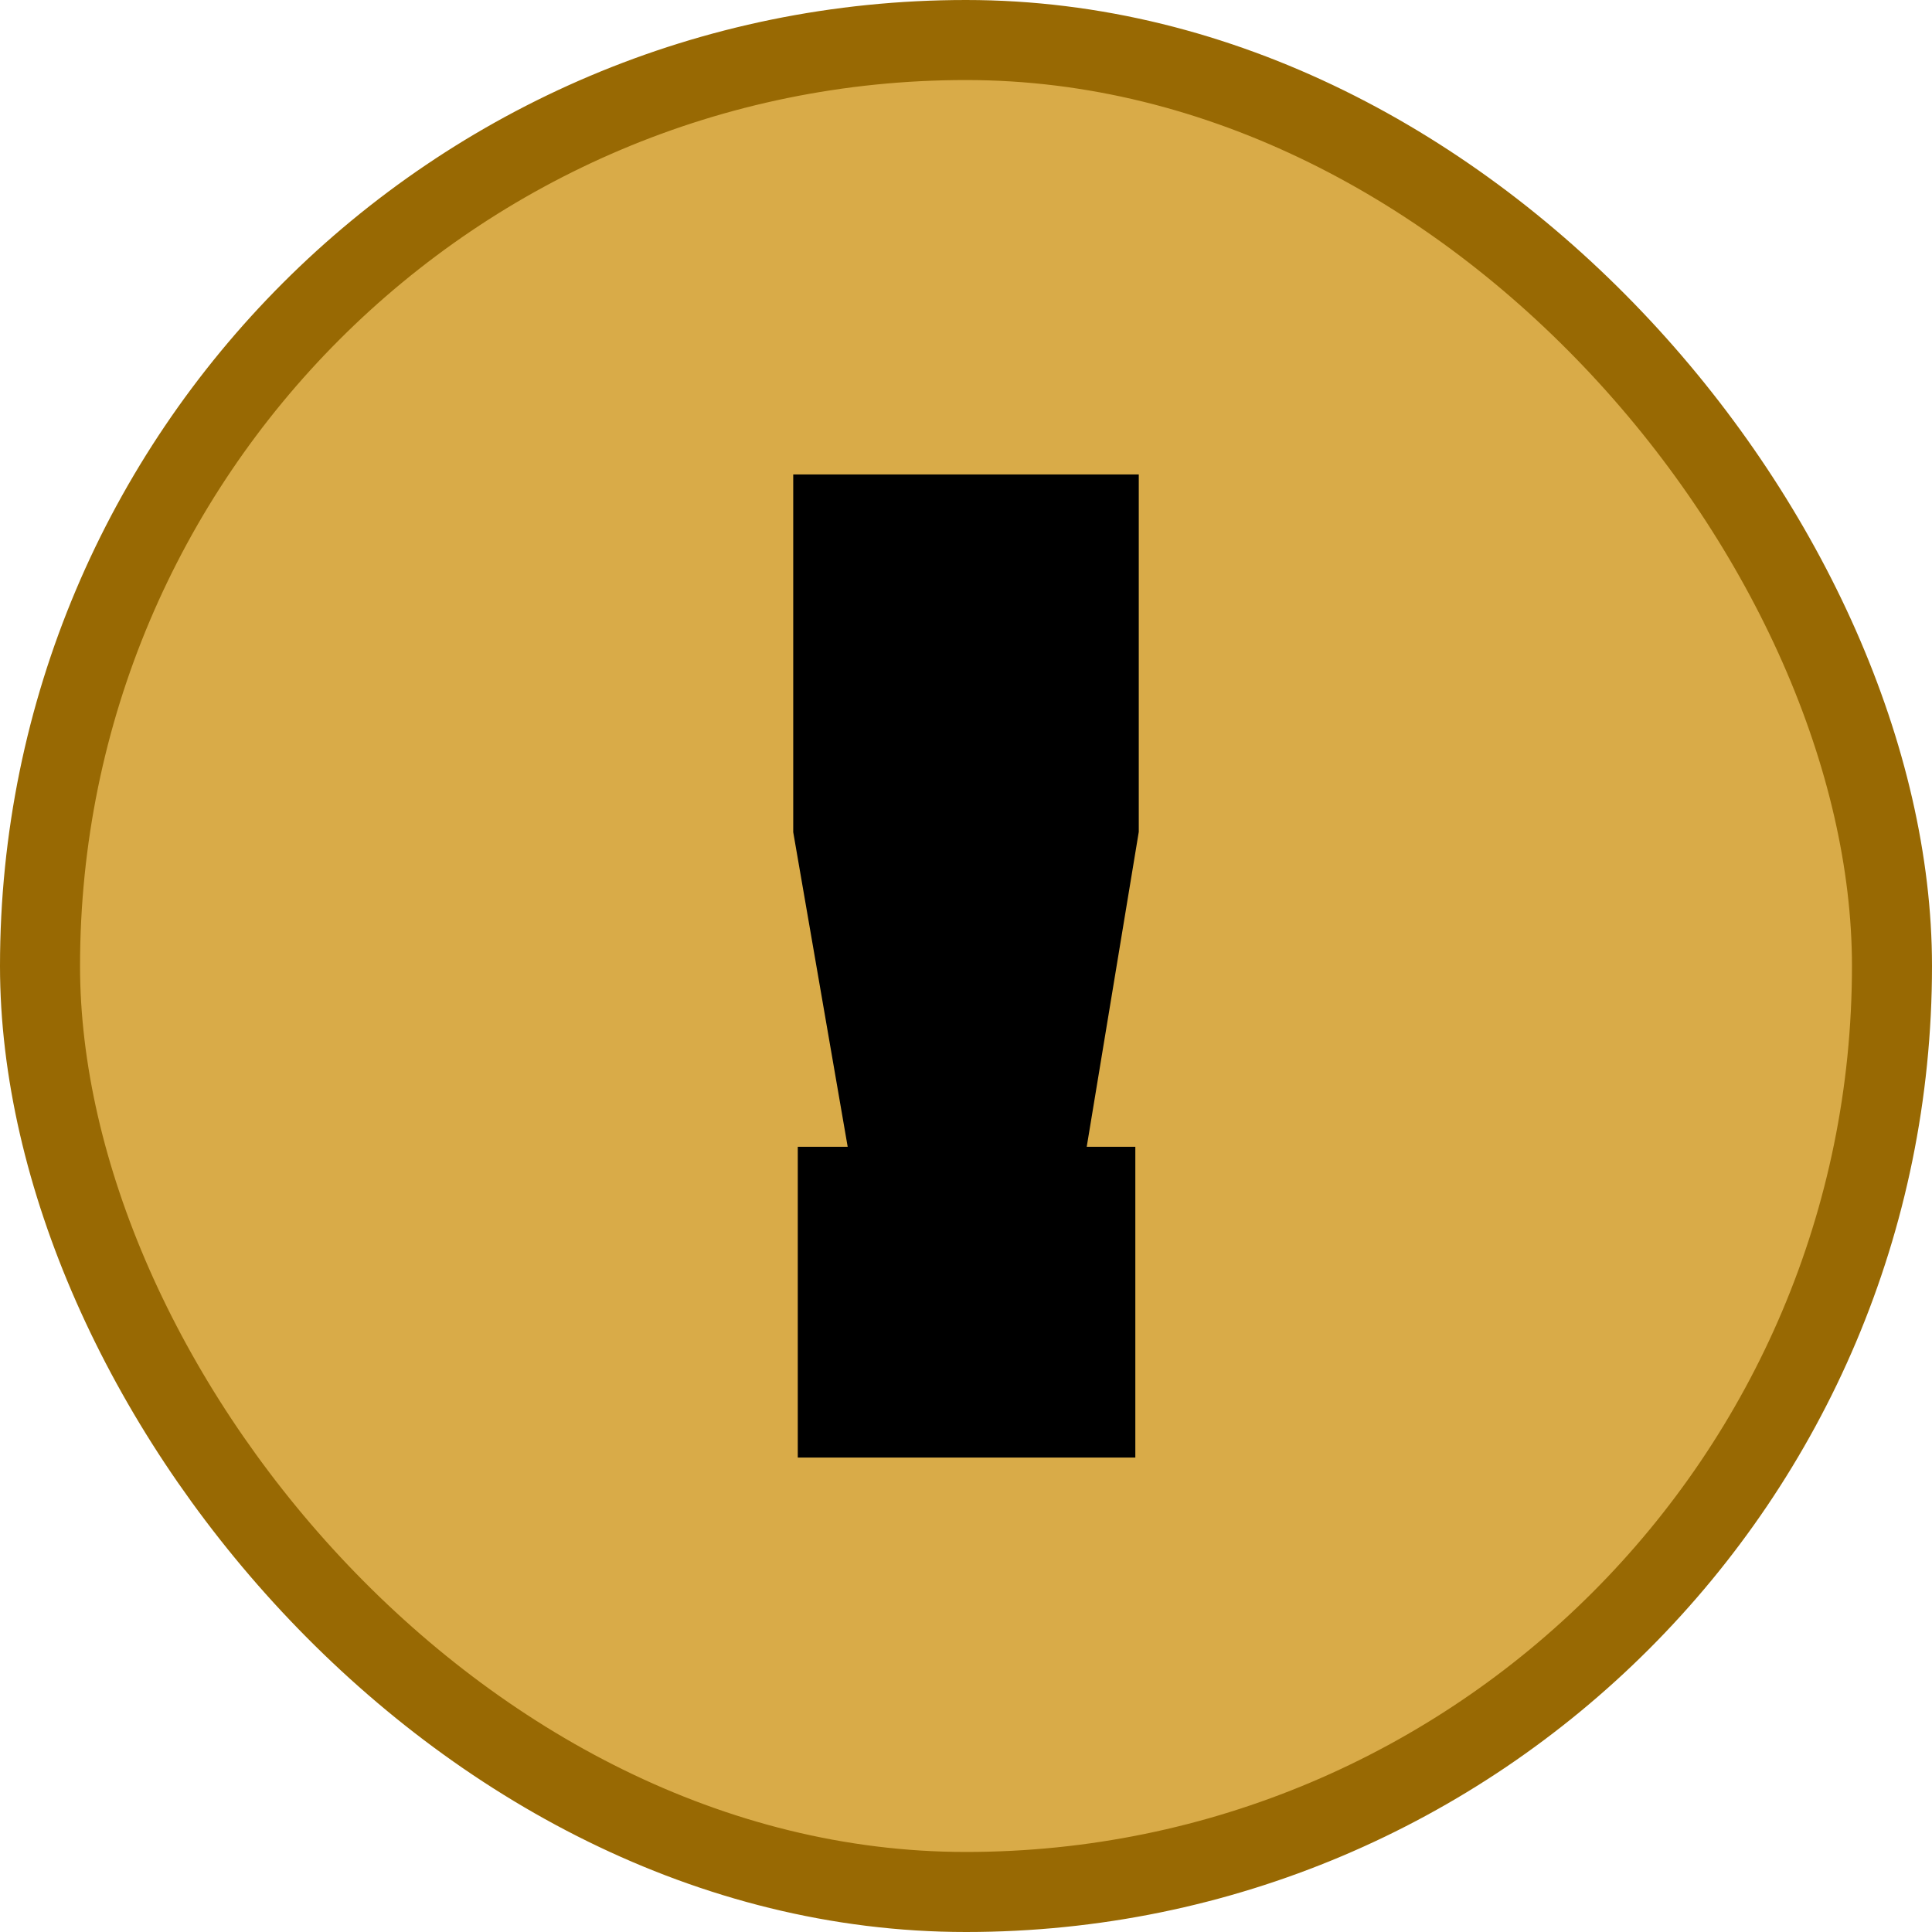
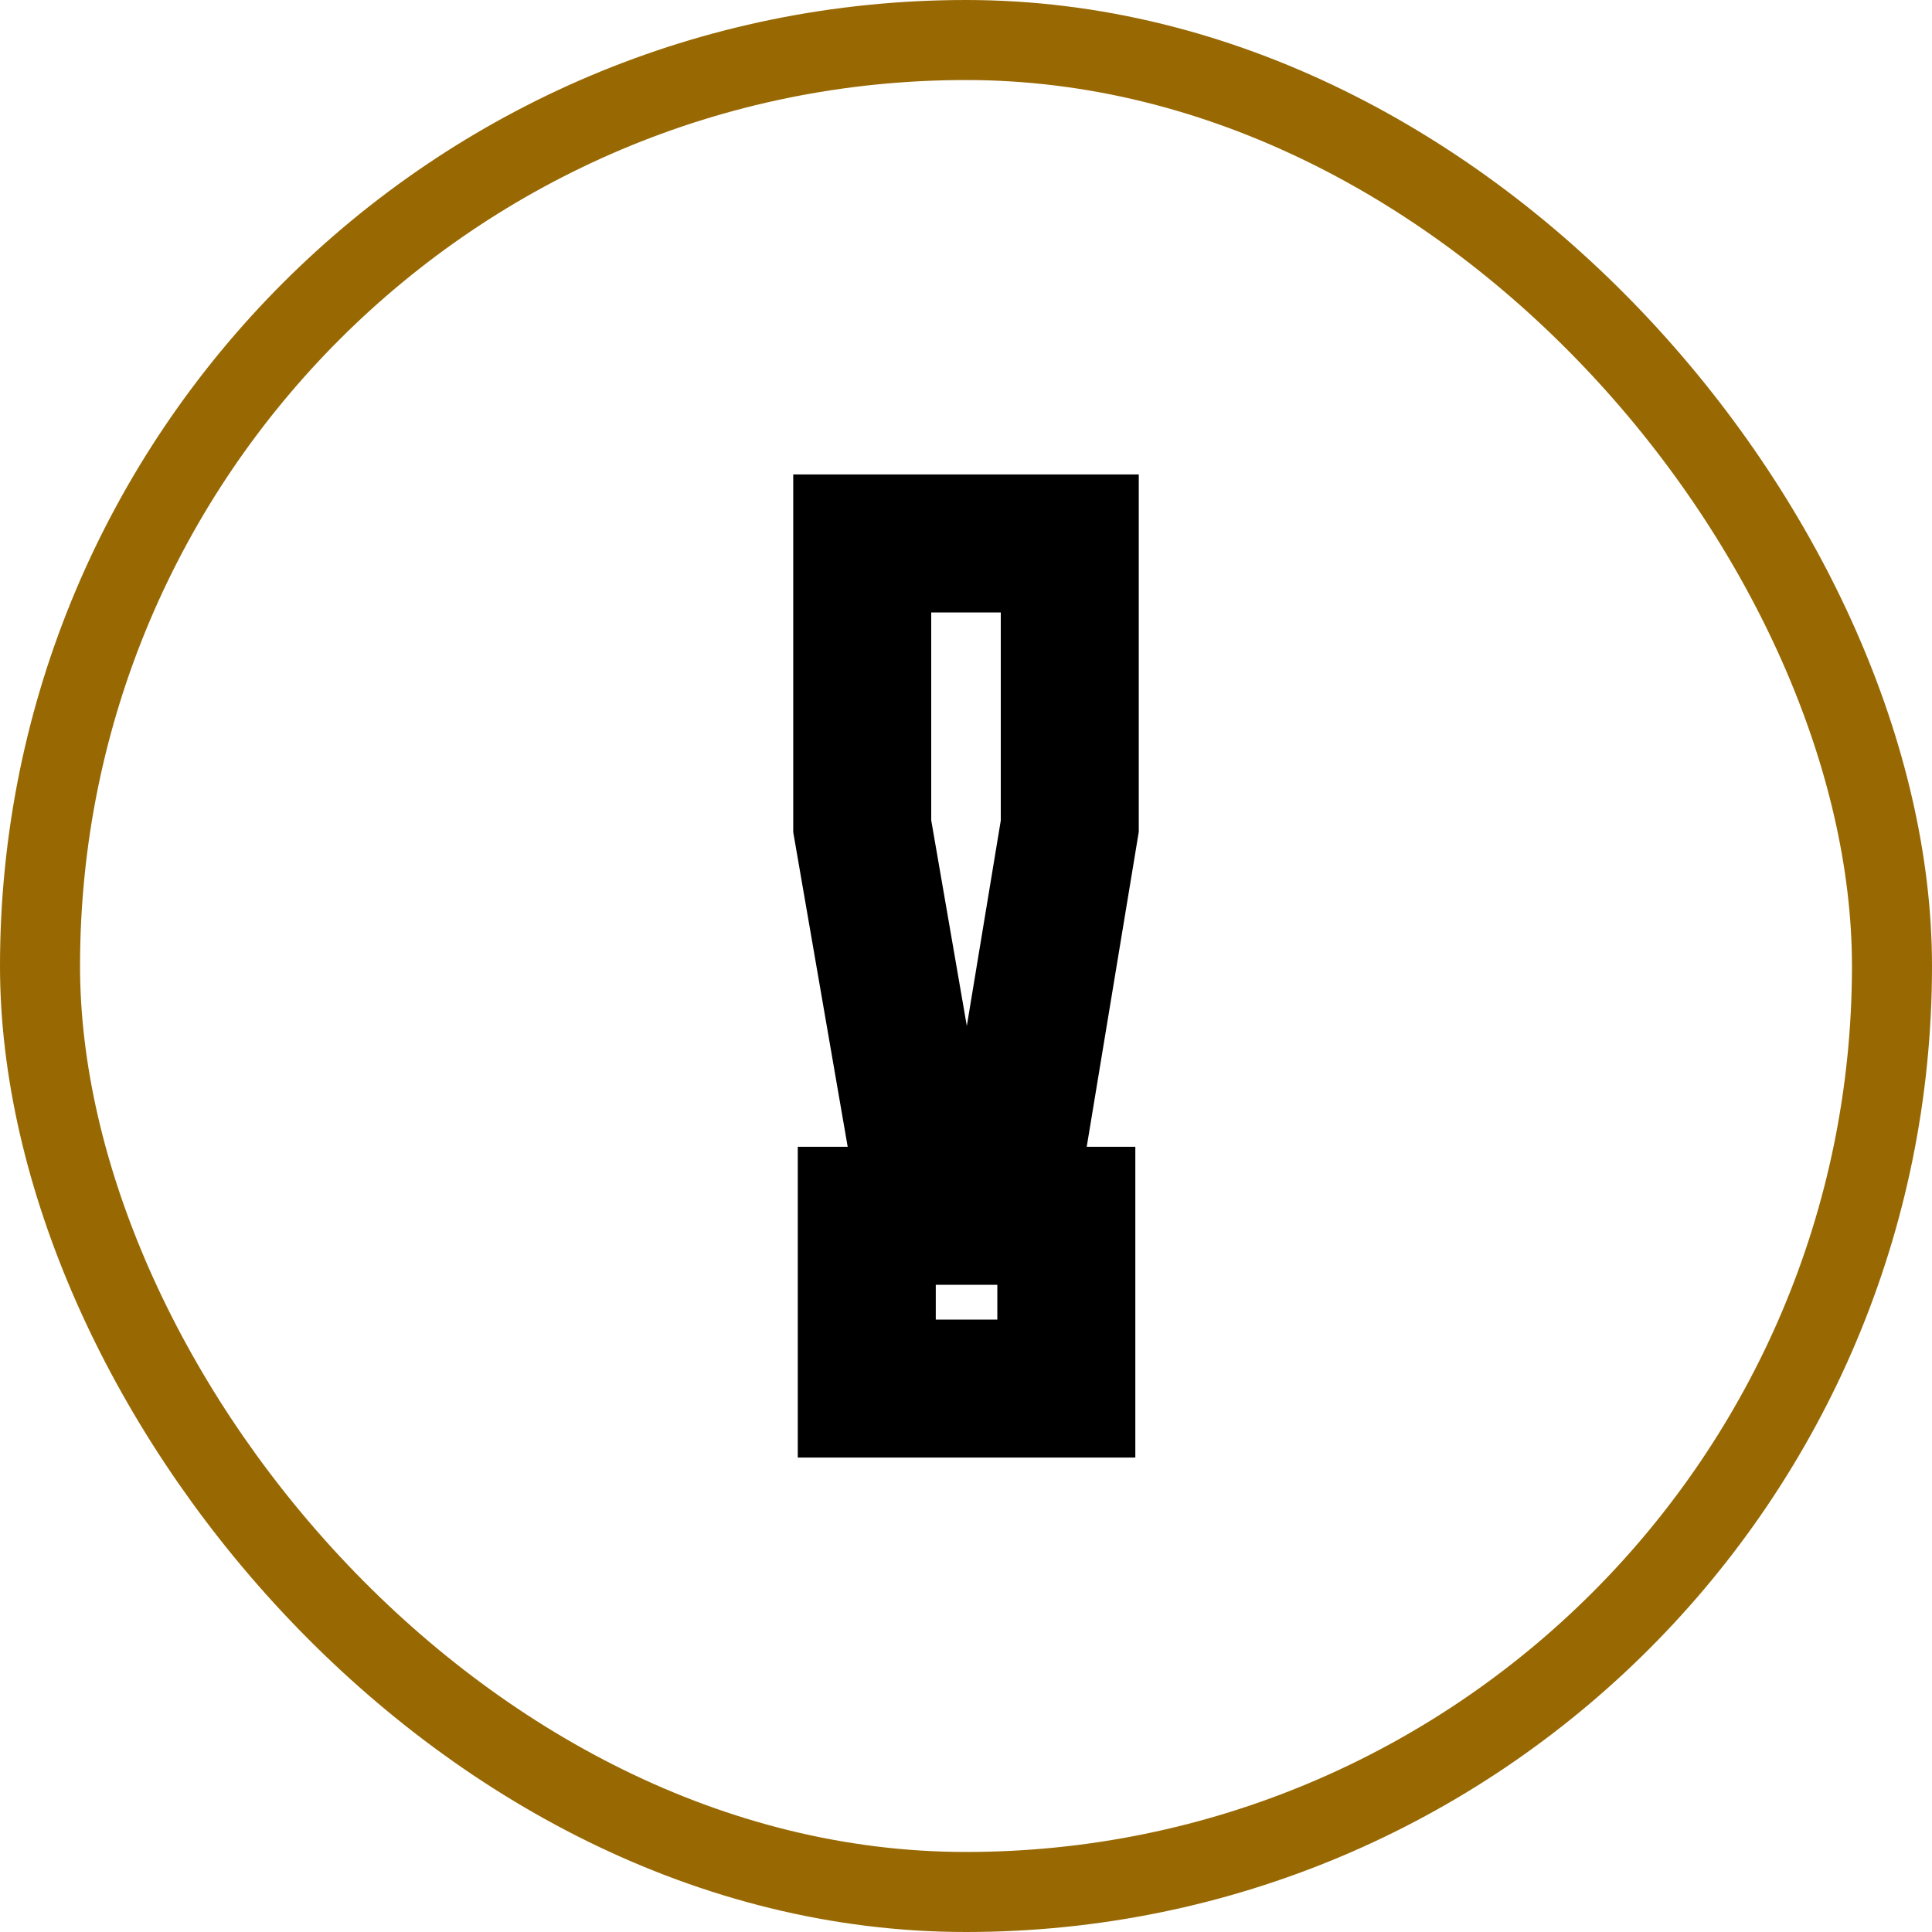
<svg xmlns="http://www.w3.org/2000/svg" width="14" height="14" viewBox="0 0 14 14" fill="none">
-   <rect x="0.29" y="0.29" width="13.42" height="13.42" rx="6.71" fill="#D9AB48" />
  <rect x="0.29" y="0.29" width="13.42" height="13.42" rx="6.71" stroke="#986903" stroke-width="0.58" />
-   <path d="M7.727 10.062H6.281V8.81H7.727V10.062ZM7.752 5.987L7.391 8.171H6.626L6.248 5.987V3.938H7.752V5.987Z" fill="black" />
  <path d="M7.727 10.062H6.281V8.81H7.727V10.062ZM7.752 5.987L7.391 8.171H6.626L6.248 5.987V3.938H7.752V5.987Z" stroke="black" />
</svg>